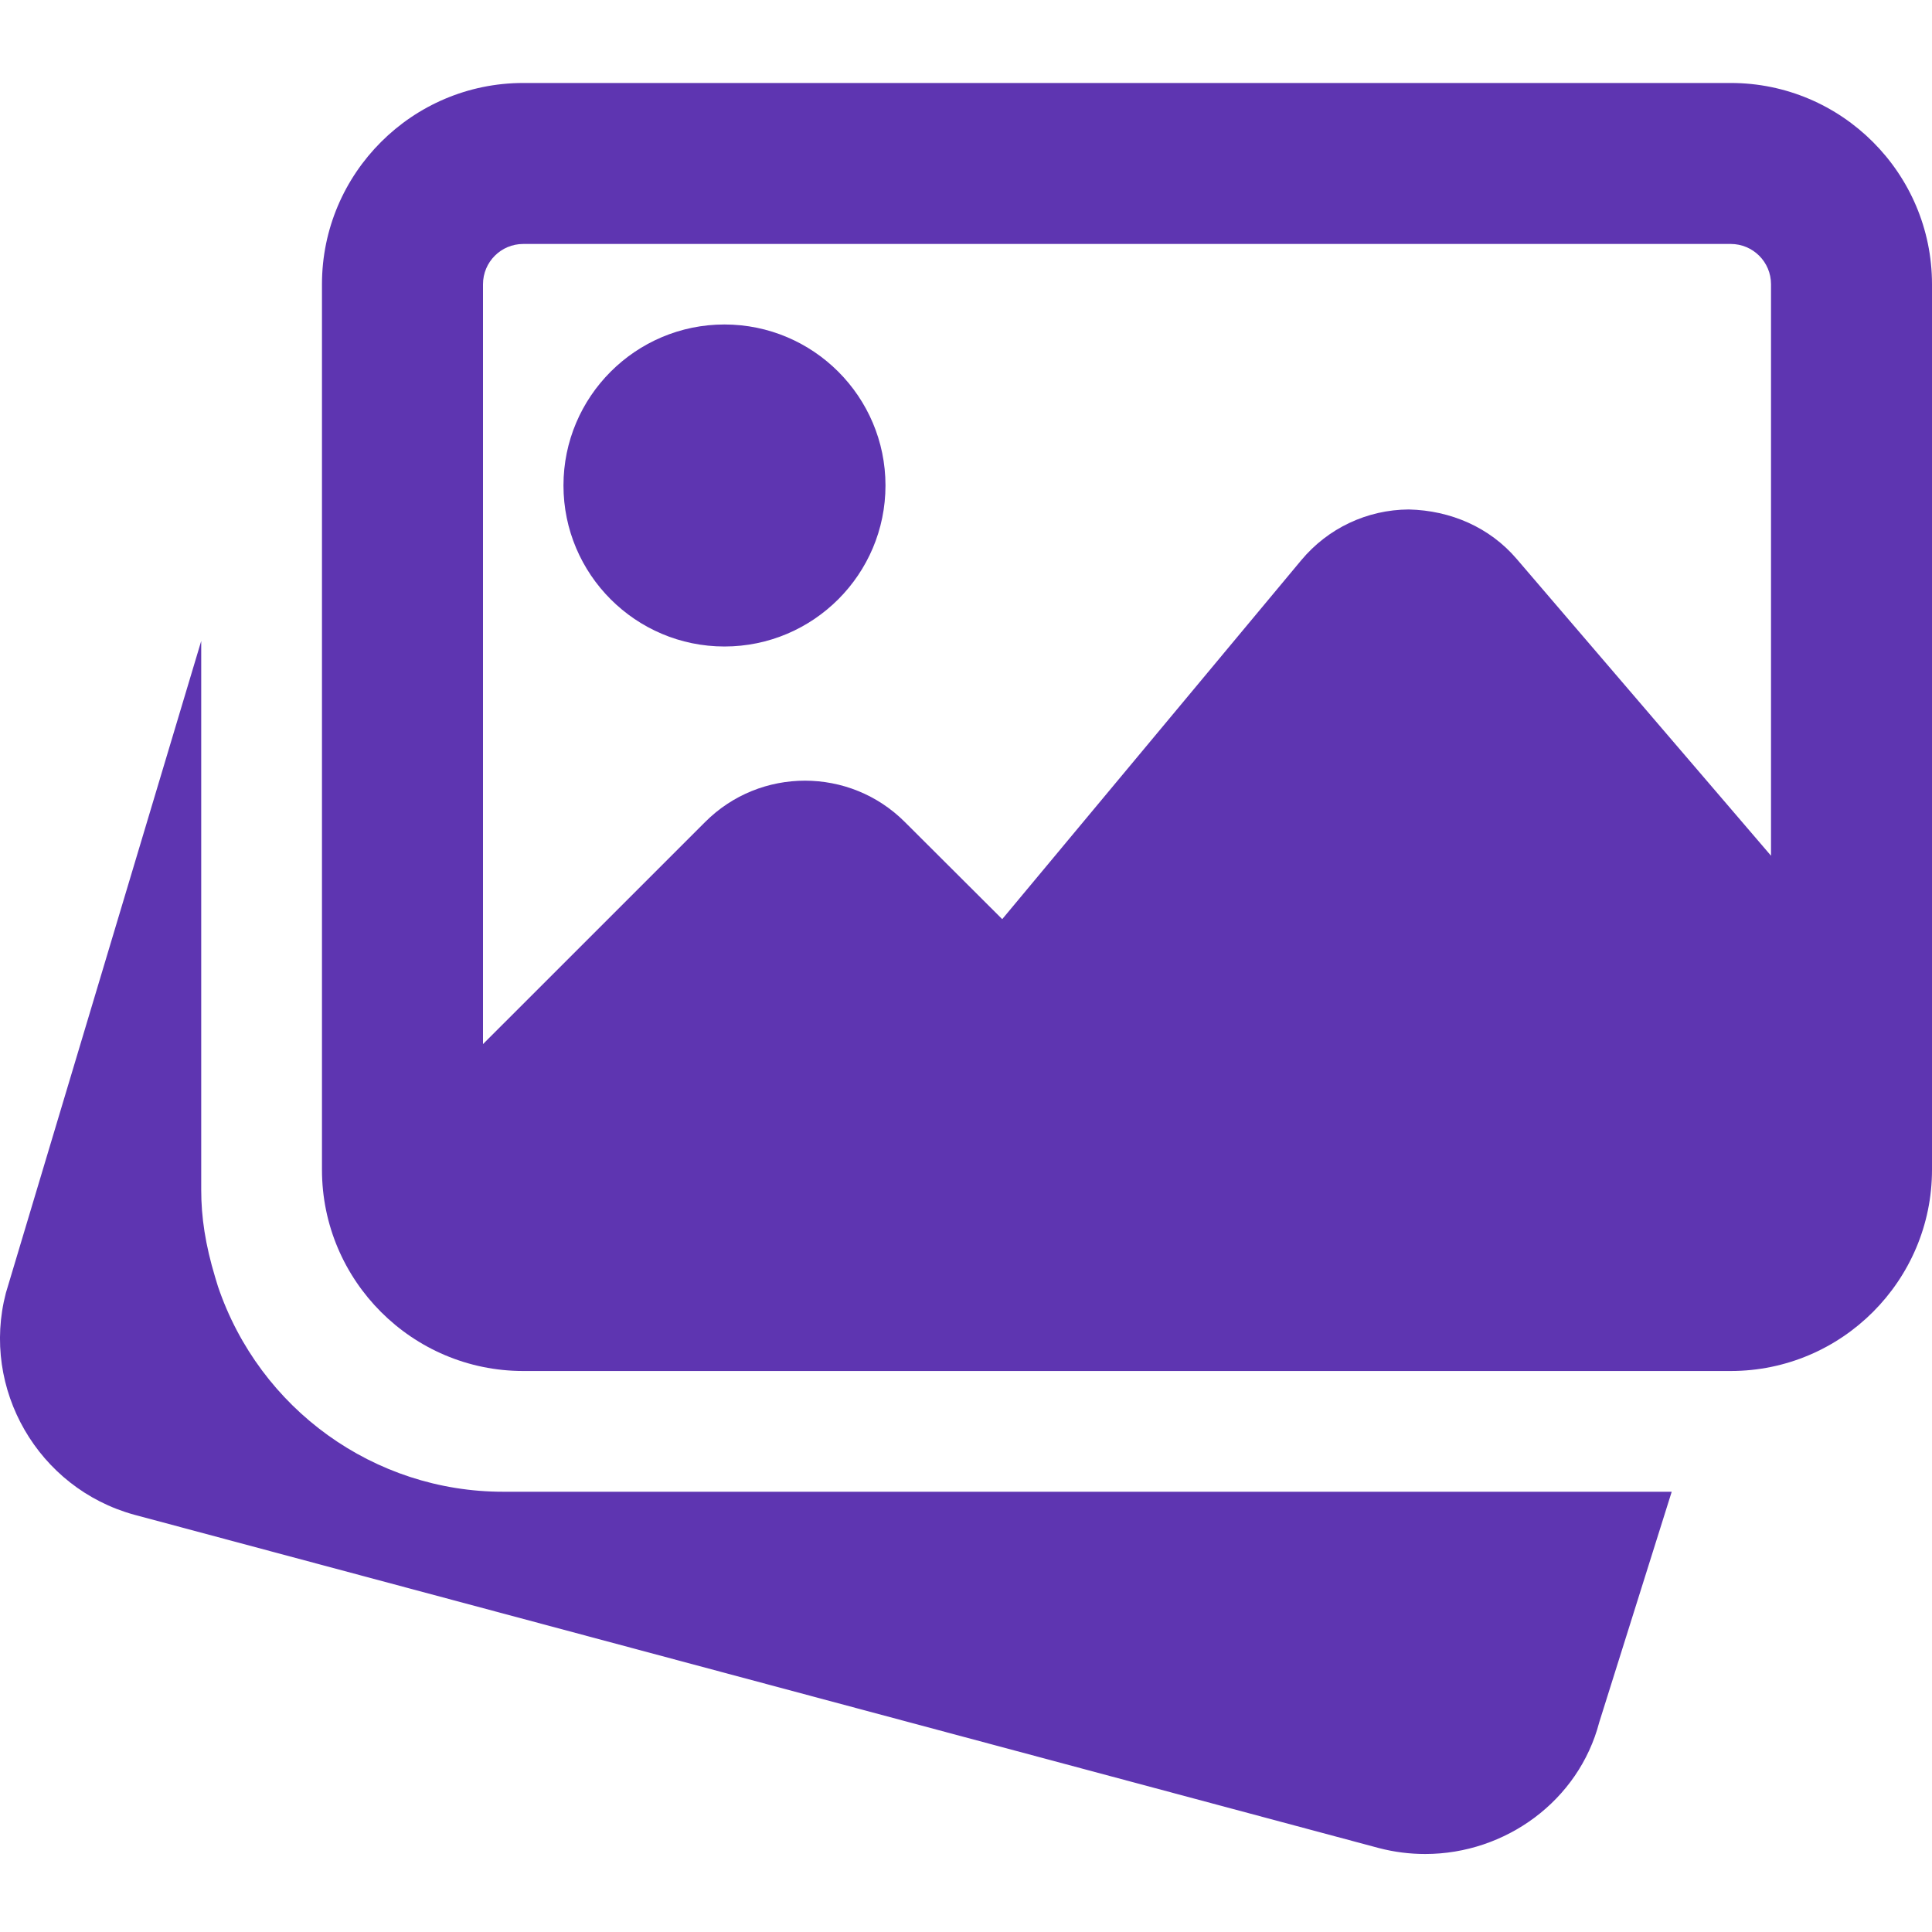
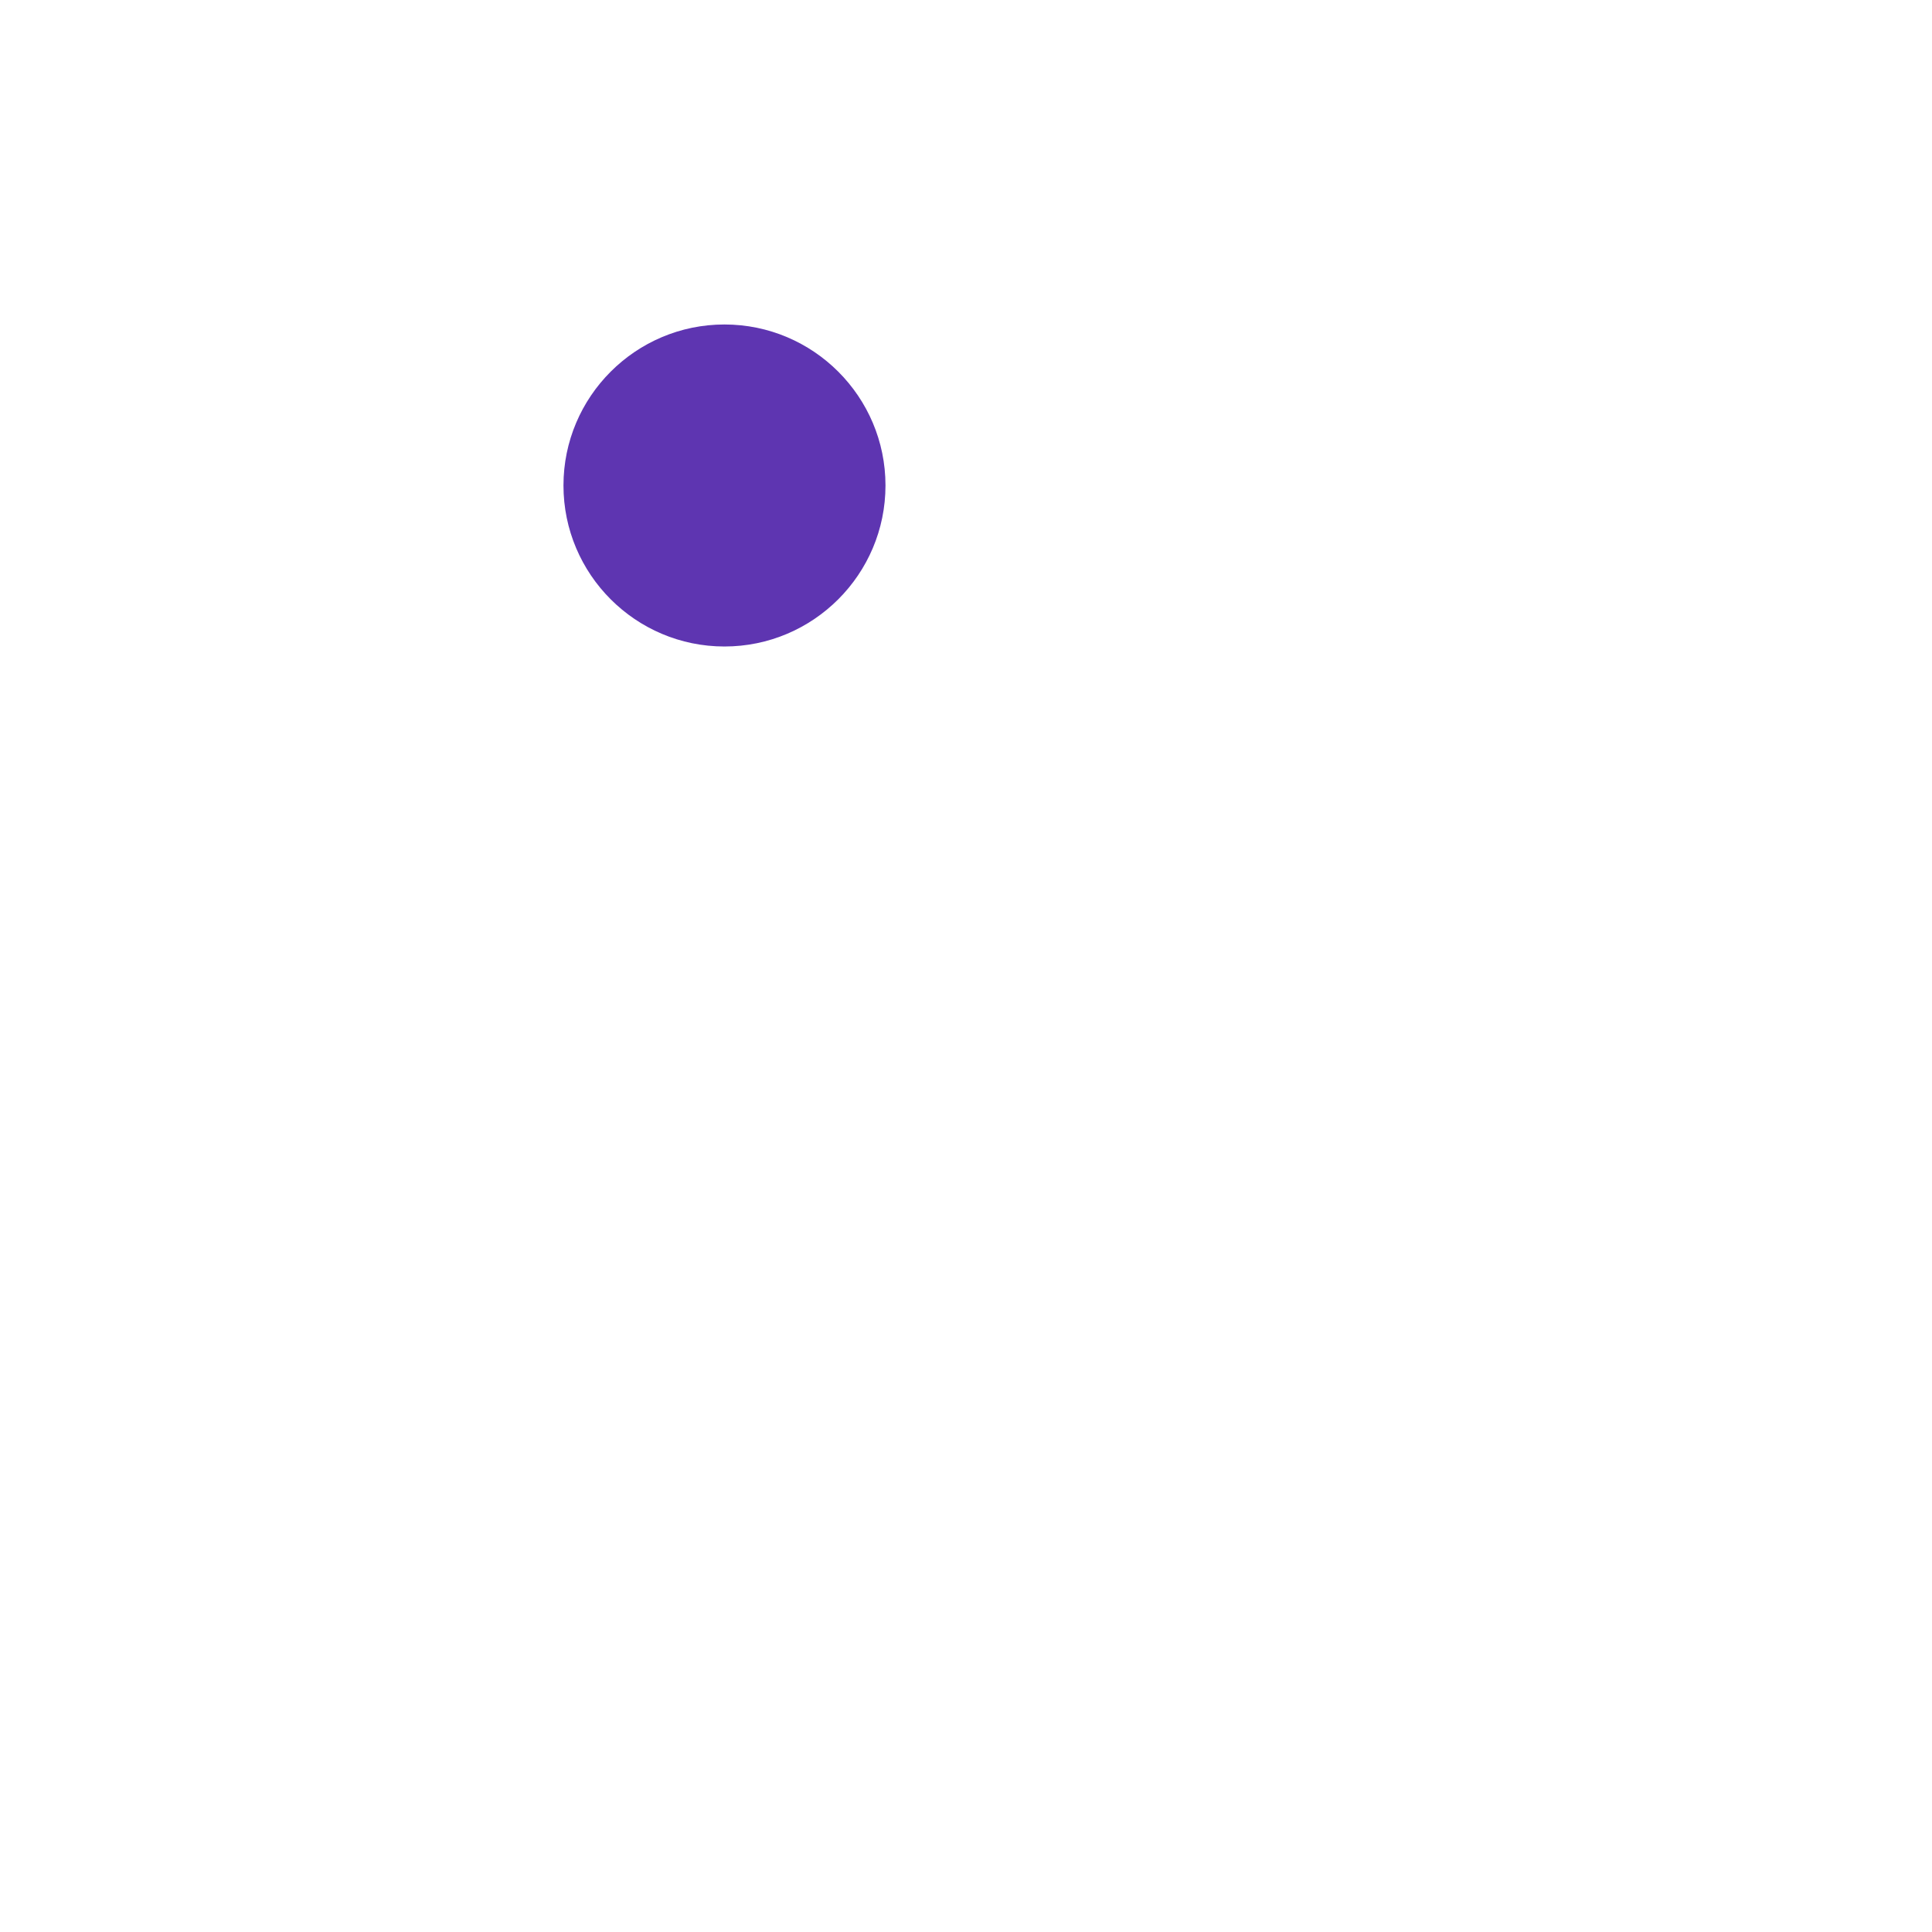
<svg xmlns="http://www.w3.org/2000/svg" width="40" height="40" viewBox="0 0 40 40" fill="none">
  <g clip-path="url(#clip0)">
-     <path d="M10.416 30.885C7.748 30.885 5.374 29.177 4.512 26.633L4.454 26.442C4.251 25.768 4.166 25.202 4.166 24.635V13.271L0.122 26.768C-0.398 28.754 0.787 30.812 2.776 31.36L28.548 38.262C28.87 38.346 29.191 38.385 29.508 38.385C31.168 38.385 32.685 37.284 33.11 35.66L34.611 30.885H10.416Z" fill="#5E35B1" />
    <path d="M14.999 13.385C16.838 13.385 18.333 11.89 18.333 10.051C18.333 8.213 16.838 6.718 14.999 6.718C13.161 6.718 11.666 8.213 11.666 10.051C11.666 11.89 13.161 13.385 14.999 13.385Z" fill="#5E35B1" />
-     <path d="M35.833 1.718H10.833C8.536 1.718 6.666 3.588 6.666 5.885V24.218C6.666 26.515 8.536 28.385 10.833 28.385H35.833C38.13 28.385 40 26.515 40 24.218V5.885C40 3.588 38.13 1.718 35.833 1.718ZM10.833 5.051H35.833C36.294 5.051 36.667 5.424 36.667 5.885V17.717L31.402 11.573C30.843 10.918 30.035 10.568 29.167 10.548C28.303 10.553 27.493 10.936 26.94 11.6L20.75 19.03L18.733 17.018C17.593 15.878 15.738 15.878 14.6 17.018L10 21.617V5.885C10 5.424 10.373 5.051 10.833 5.051Z" fill="#5E35B1" />
  </g>
  <defs>
    <clipPath id="clip0">
      <rect width="40" height="40" fill="white" />
    </clipPath>
  </defs>
</svg>